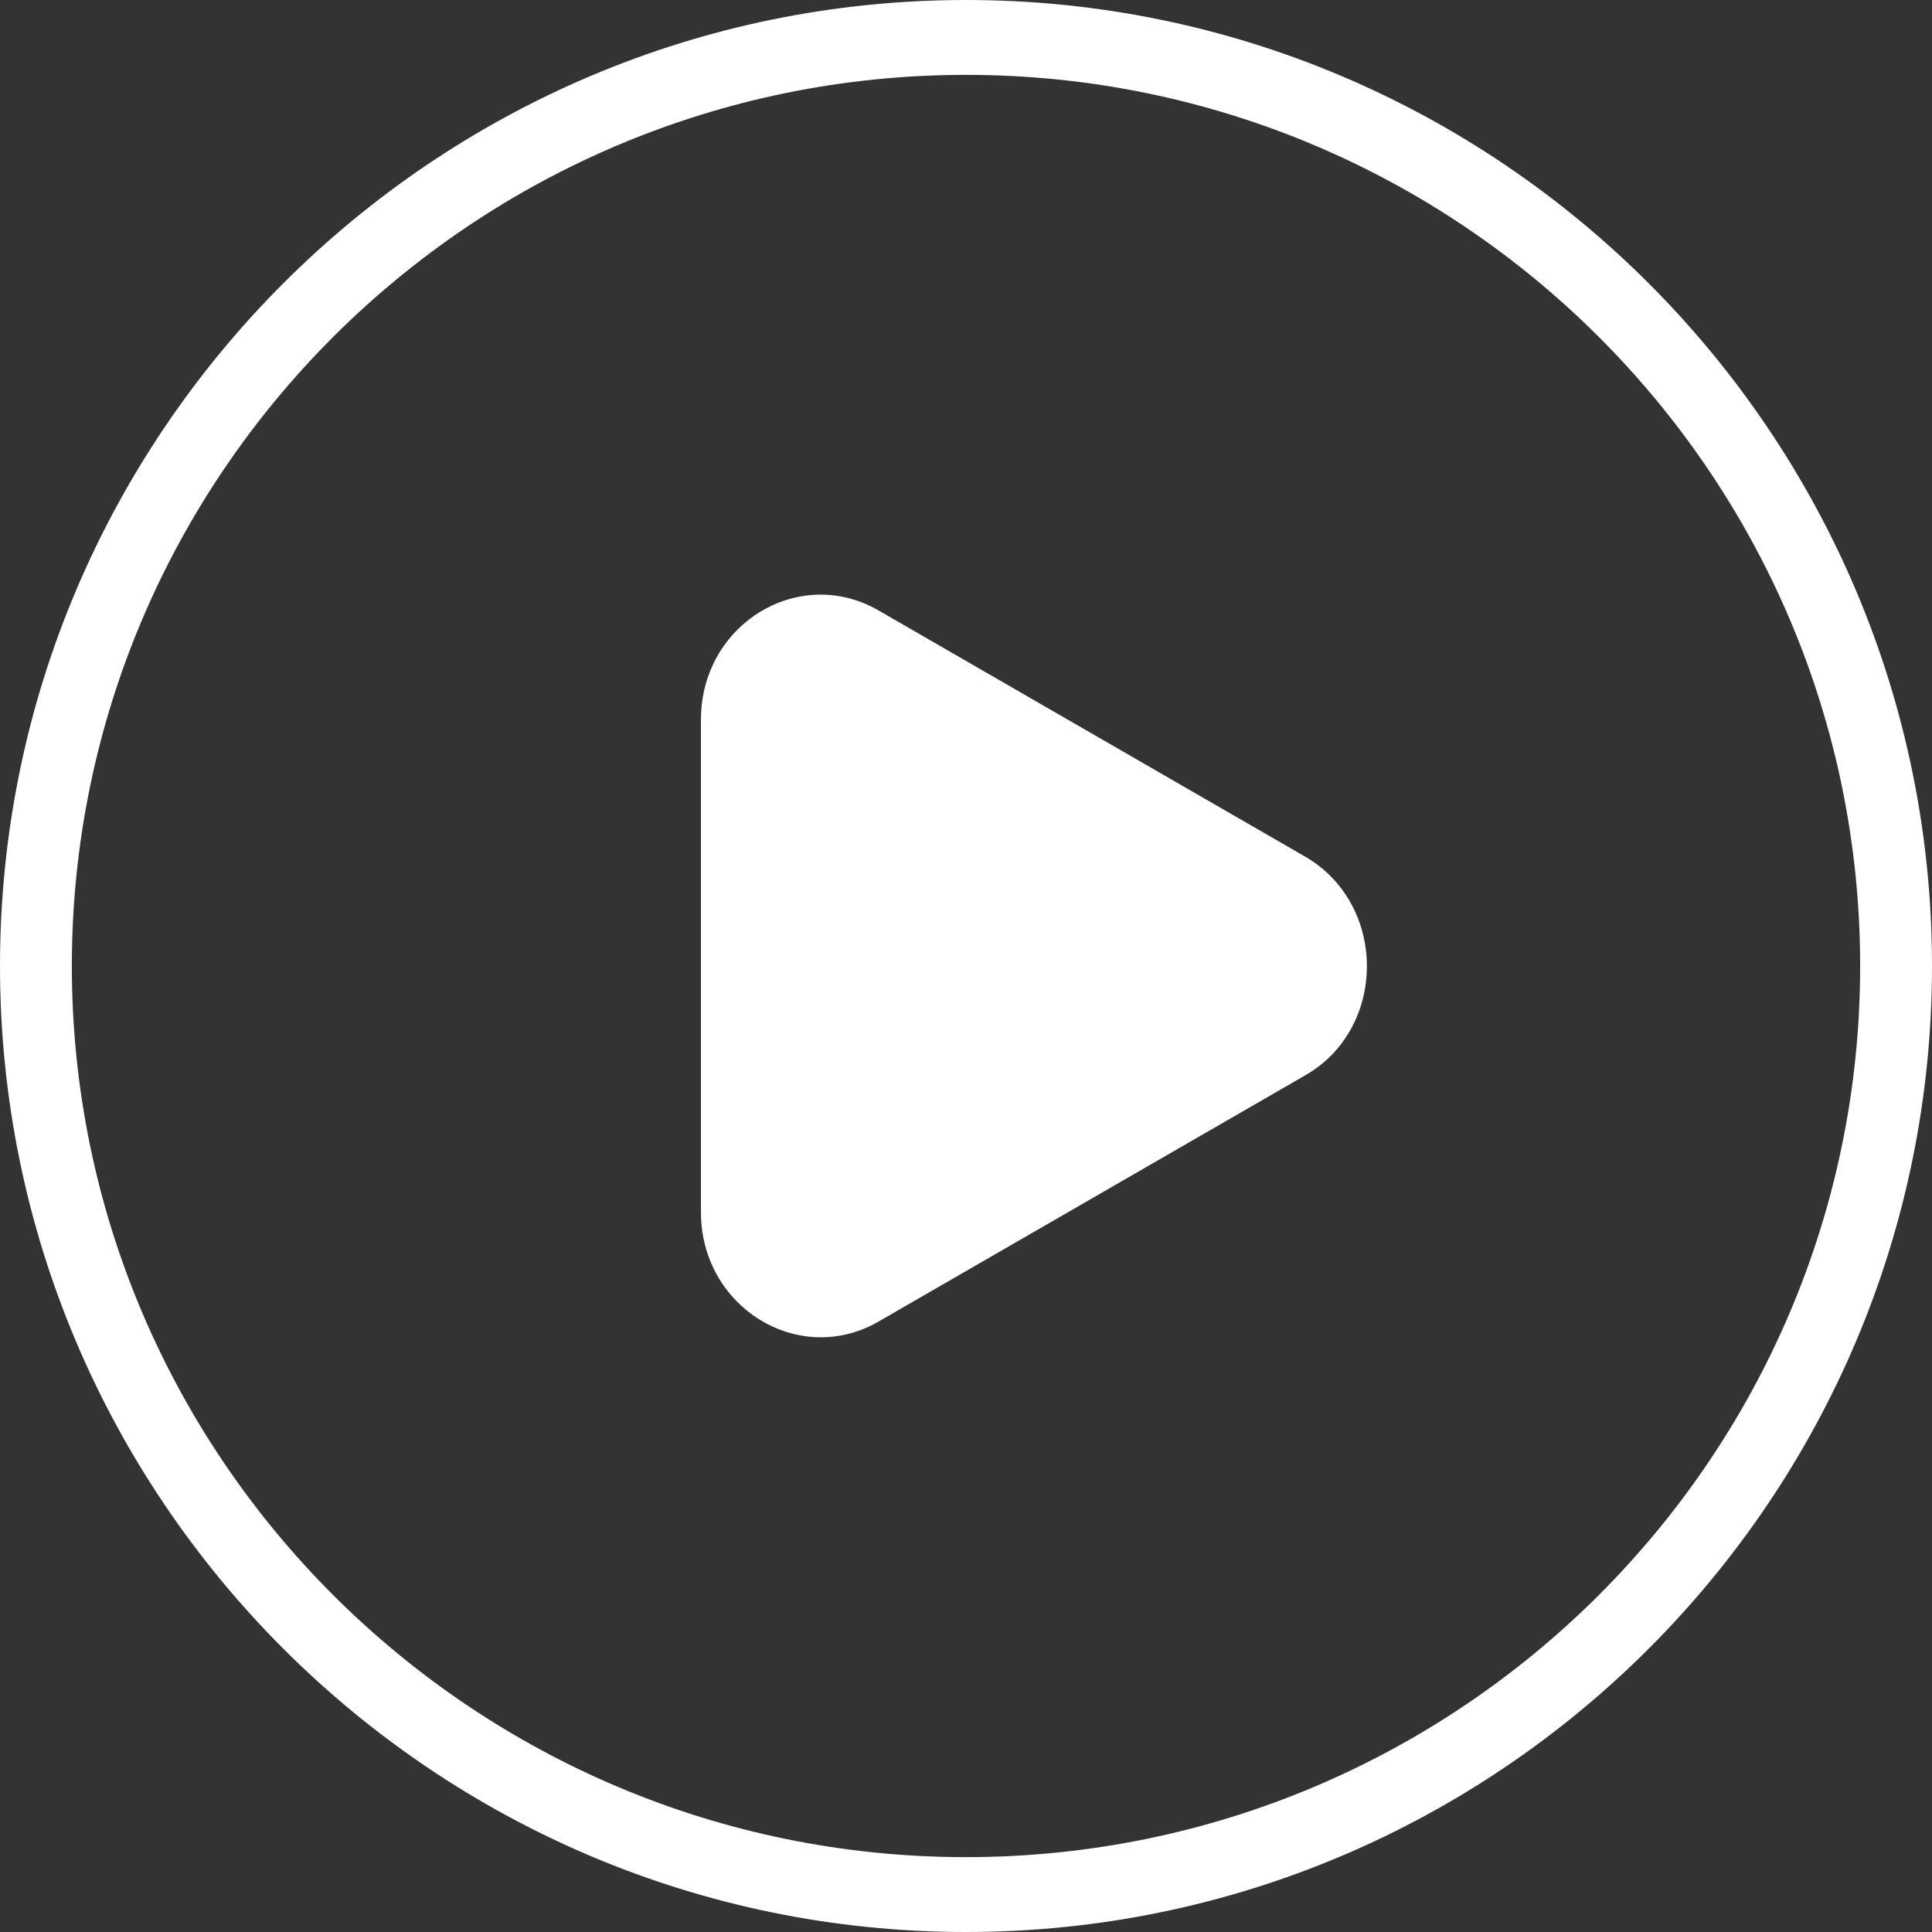
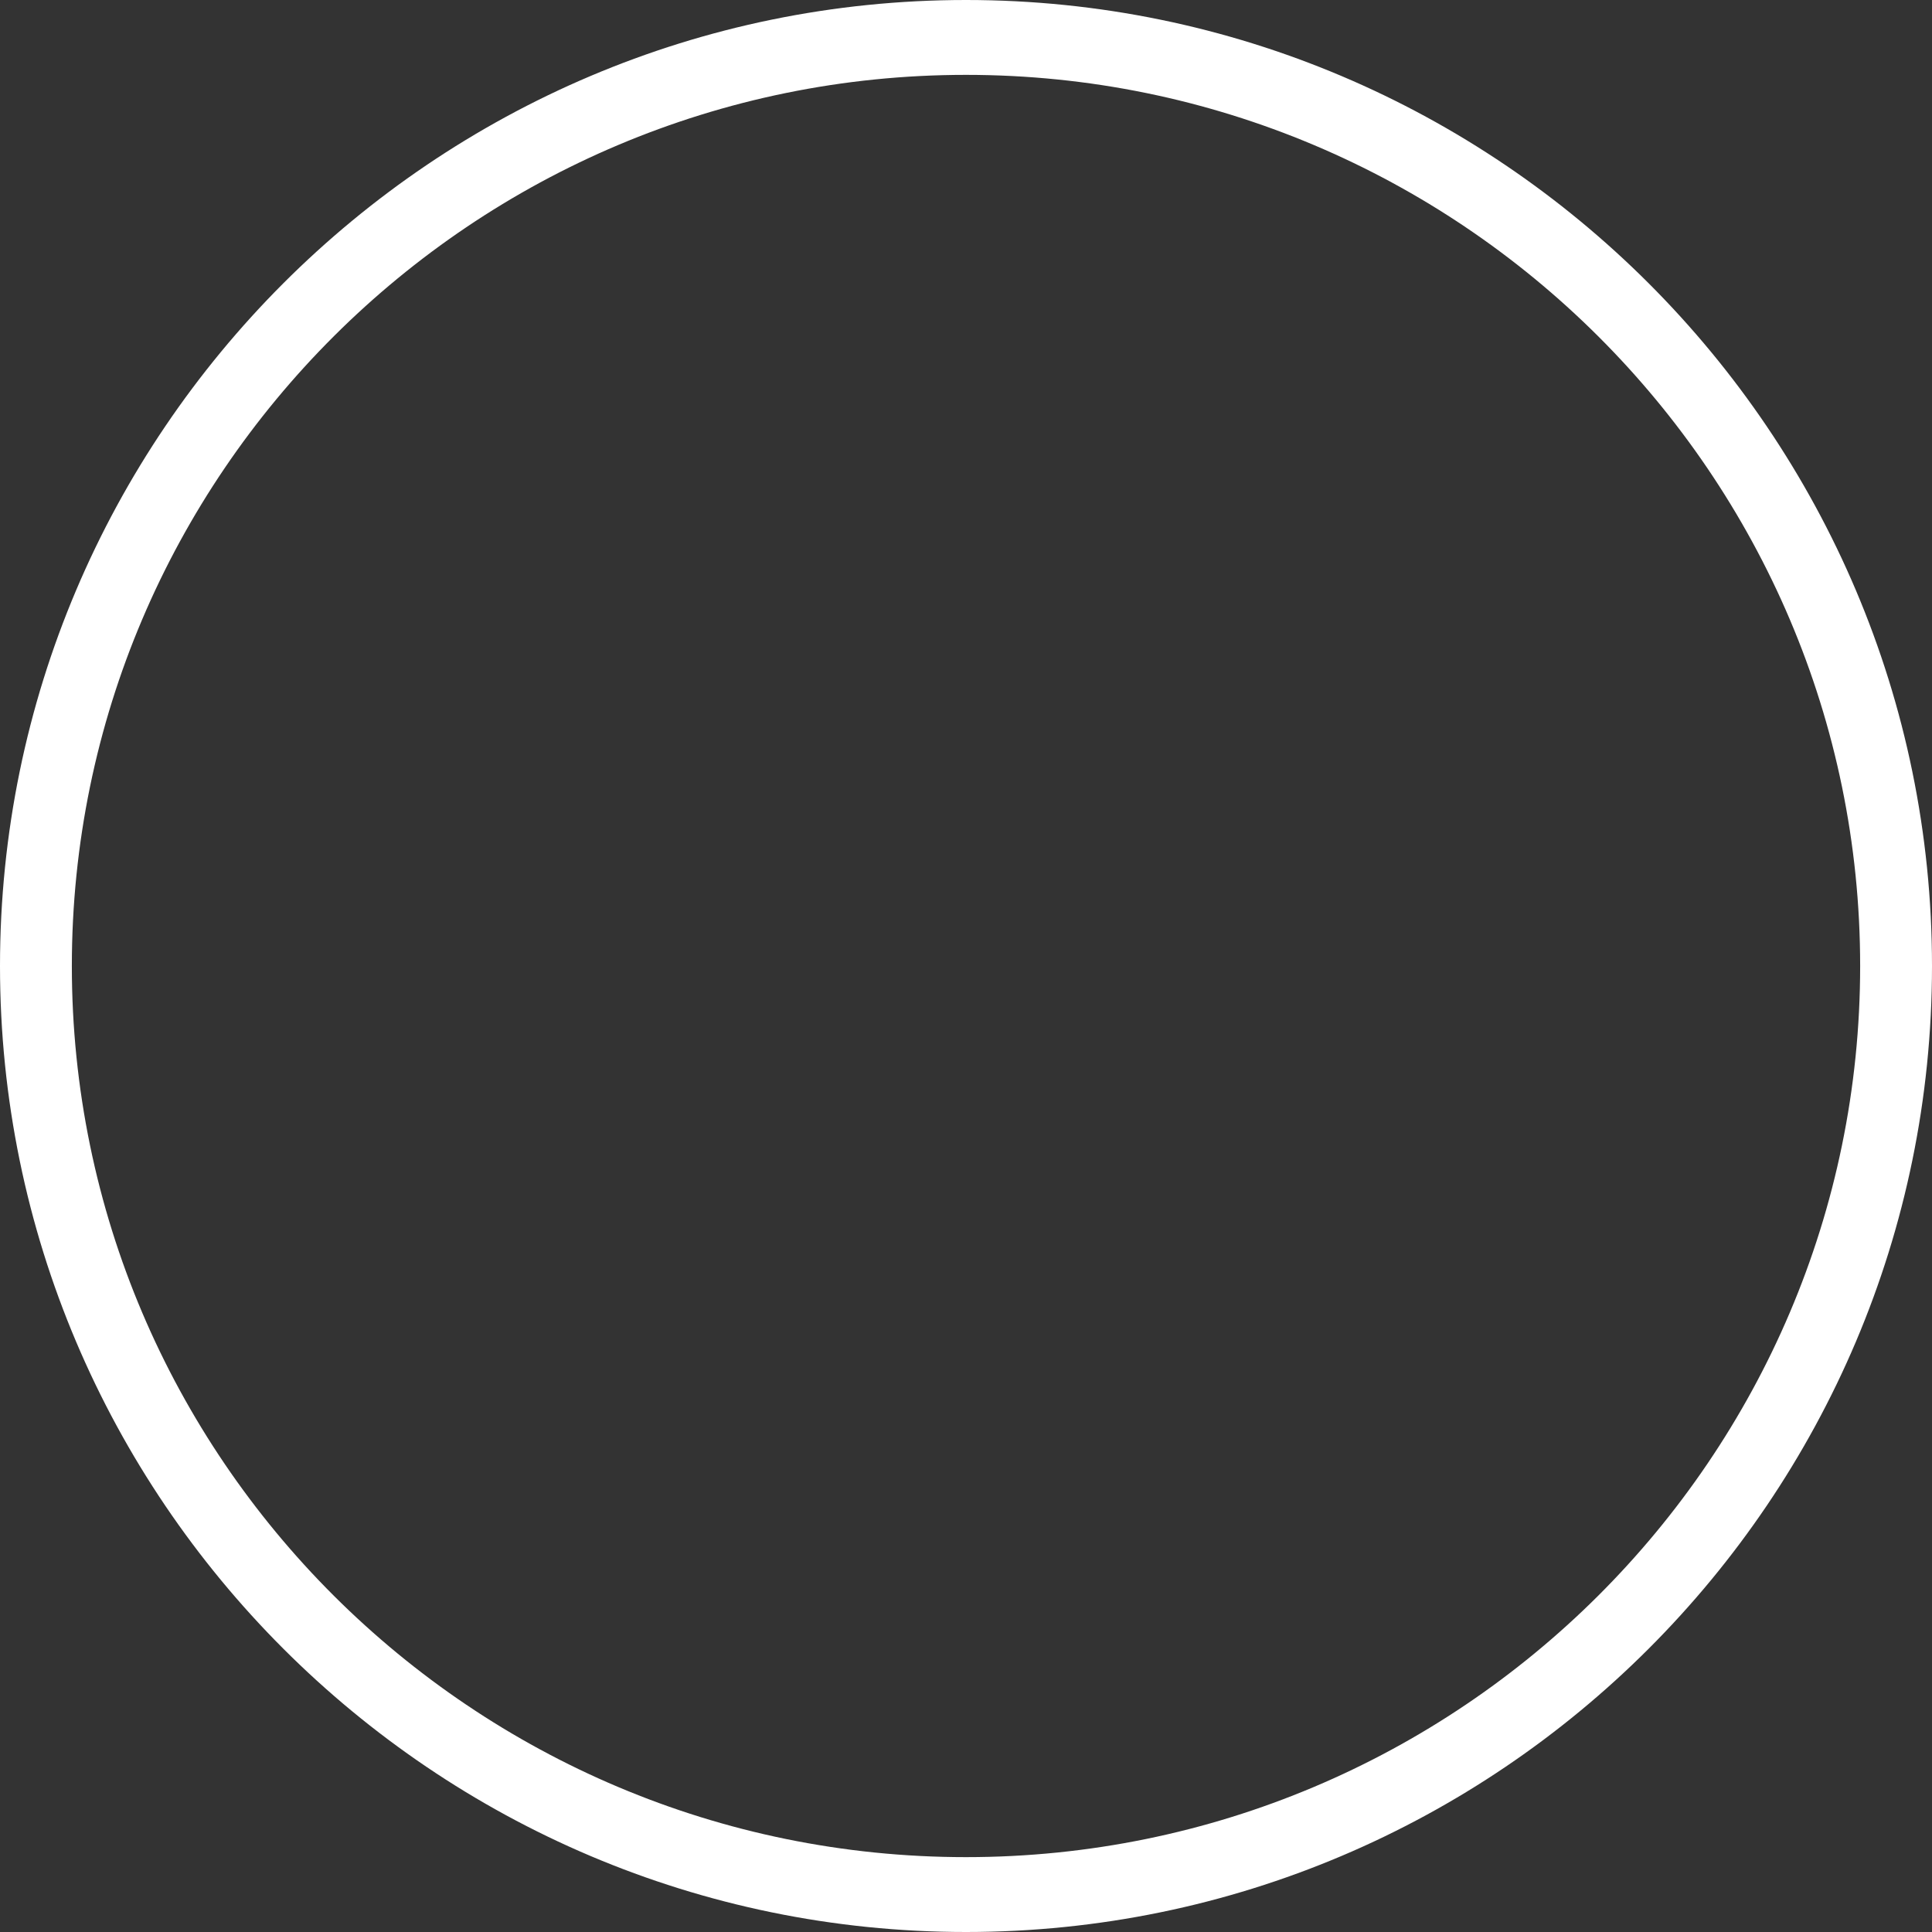
<svg xmlns="http://www.w3.org/2000/svg" id="b" viewBox="0 0 32 32">
  <rect x="0" y="0" width="32" height="32" fill="#333333" stroke="none" />
  <g id="c">
    <g id="d">
      <path d="m16,32C7.18,32,0,24.82,0,16S7.18,0,16,0s16,7.18,16,16-7.18,16-16,16Zm0-30.76C7.83,1.24,1.19,7.86,1.19,16s6.64,14.76,14.81,14.76,14.81-6.62,14.81-14.76S24.17,1.24,16,1.24Z" fill="#fff" />
-       <path d="m21.62,14.19c1.36.79,1.36,2.84,0,3.62l-7.07,4.08c-1.32.76-2.94-.24-2.94-1.81v-8.16c0-1.58,1.62-2.57,2.94-1.81l7.07,4.08Z" fill="#fff" />
    </g>
  </g>
</svg>